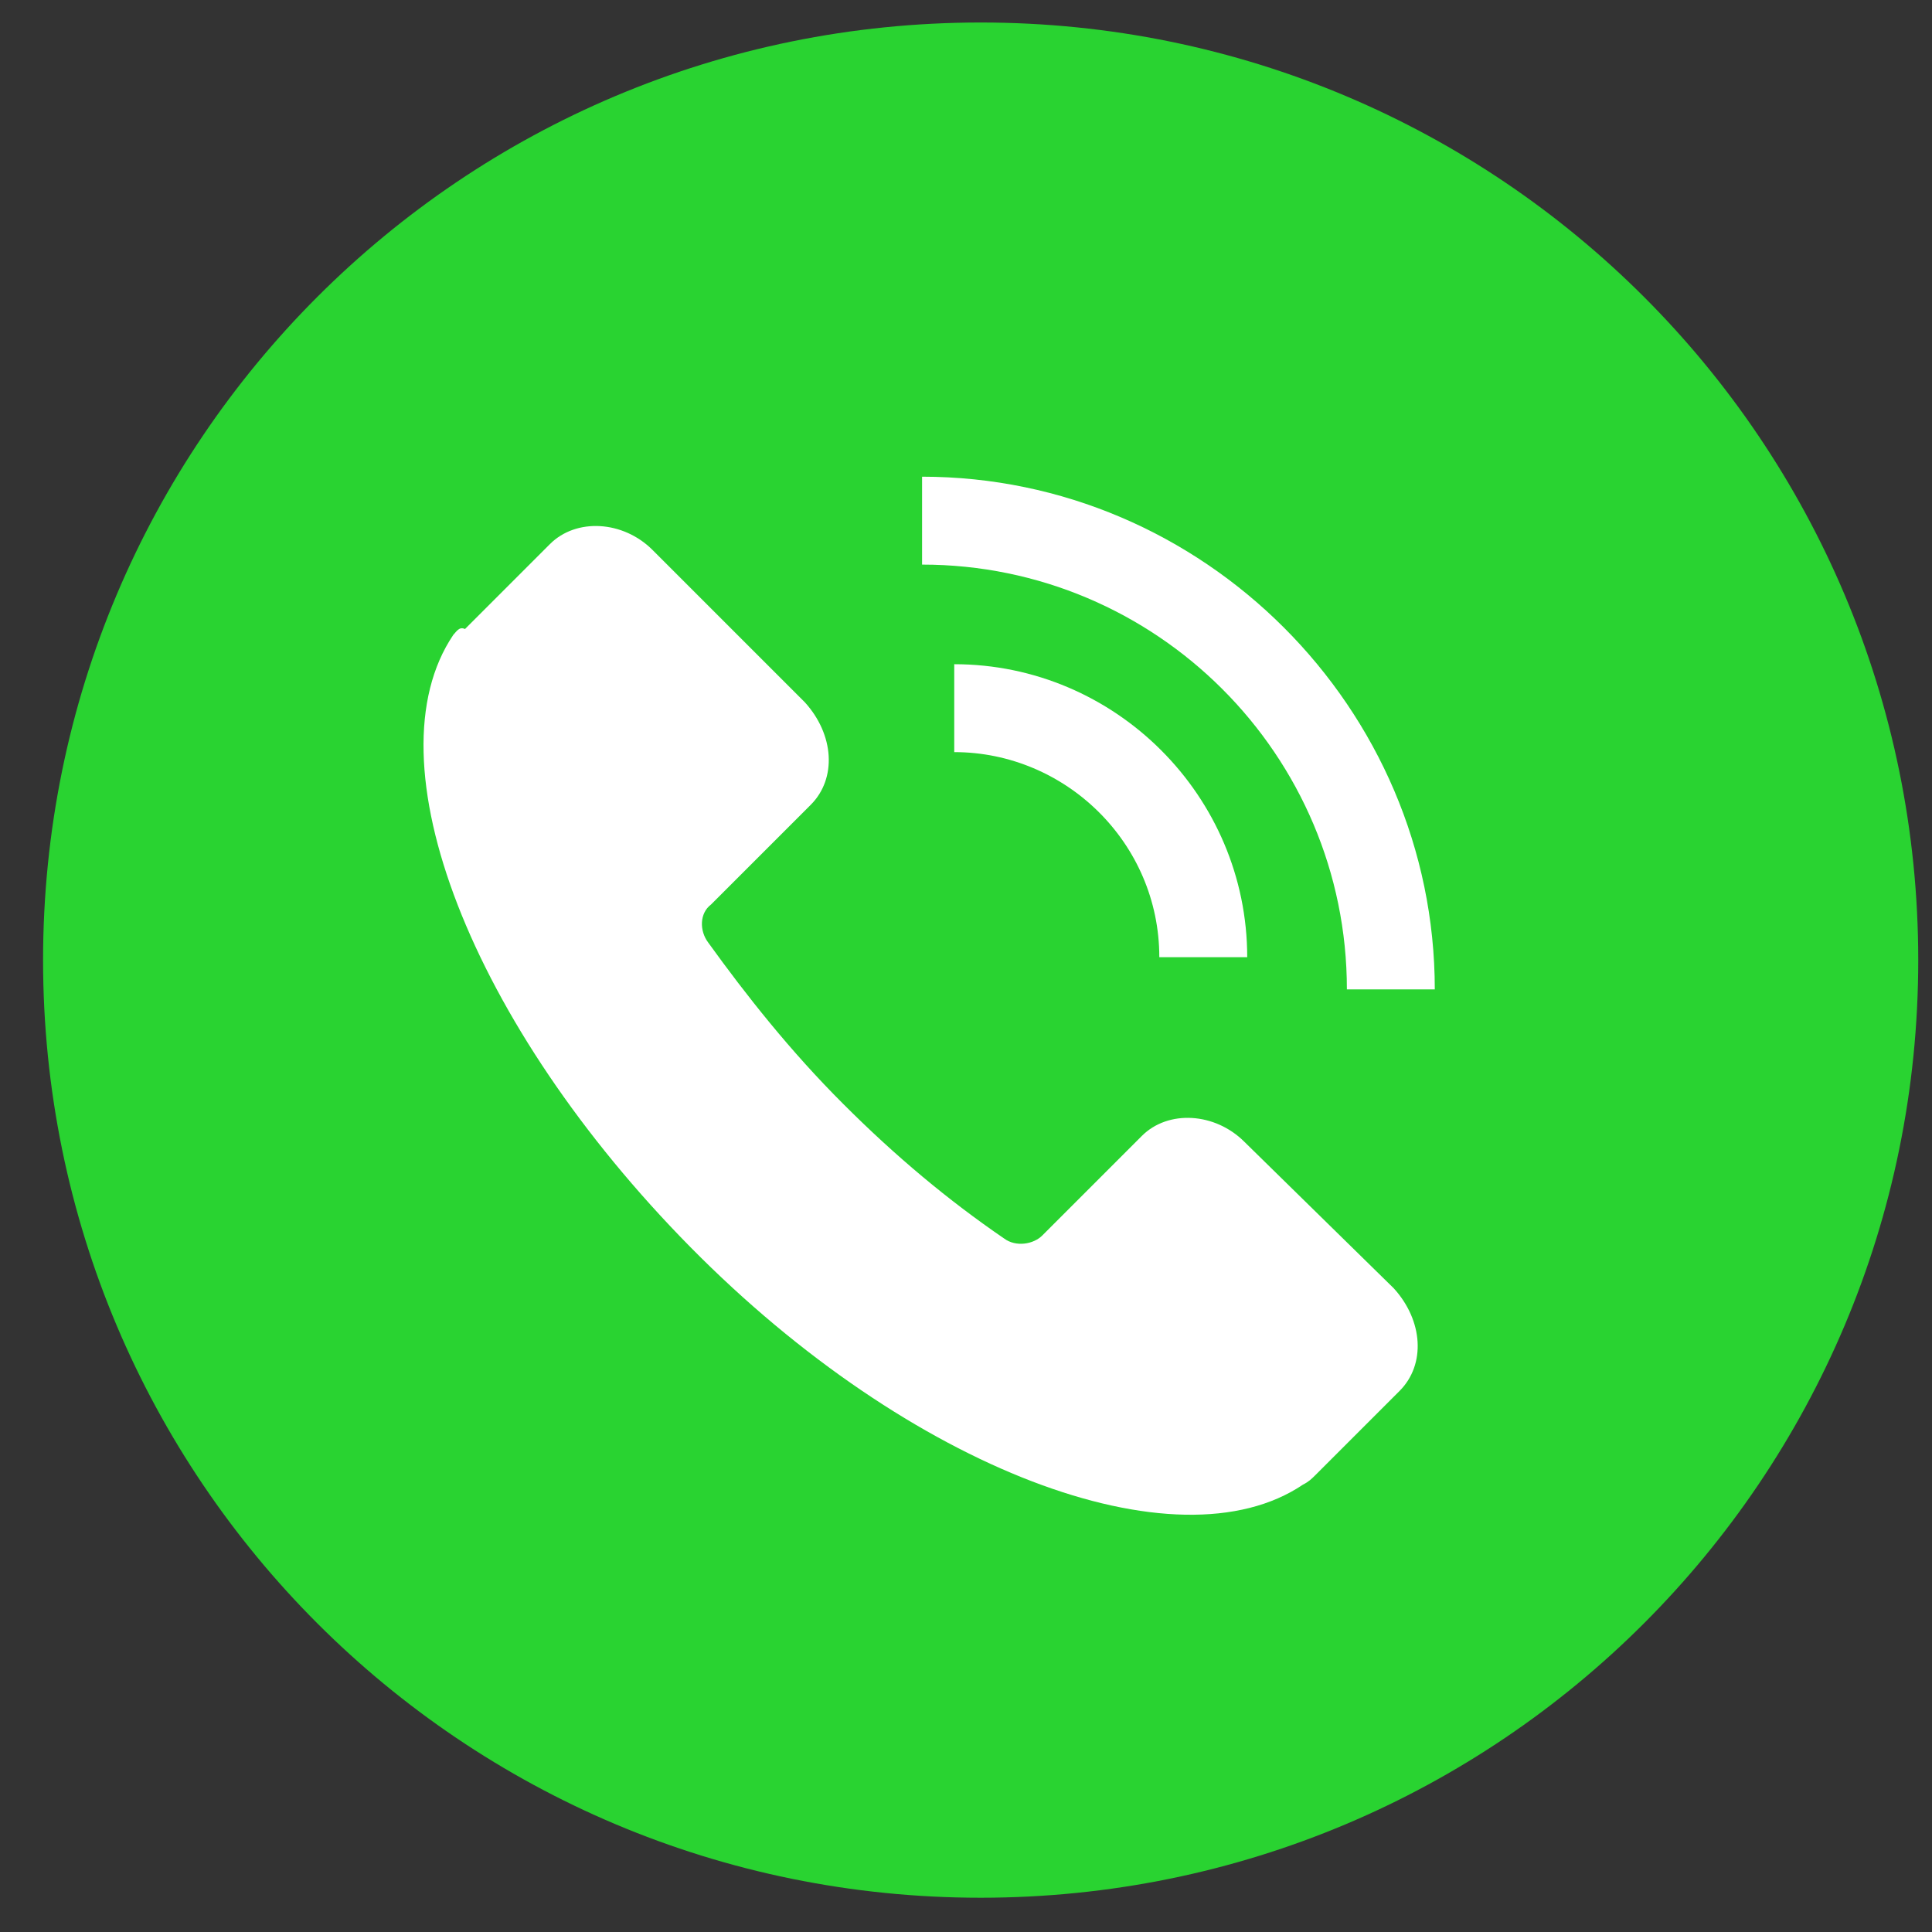
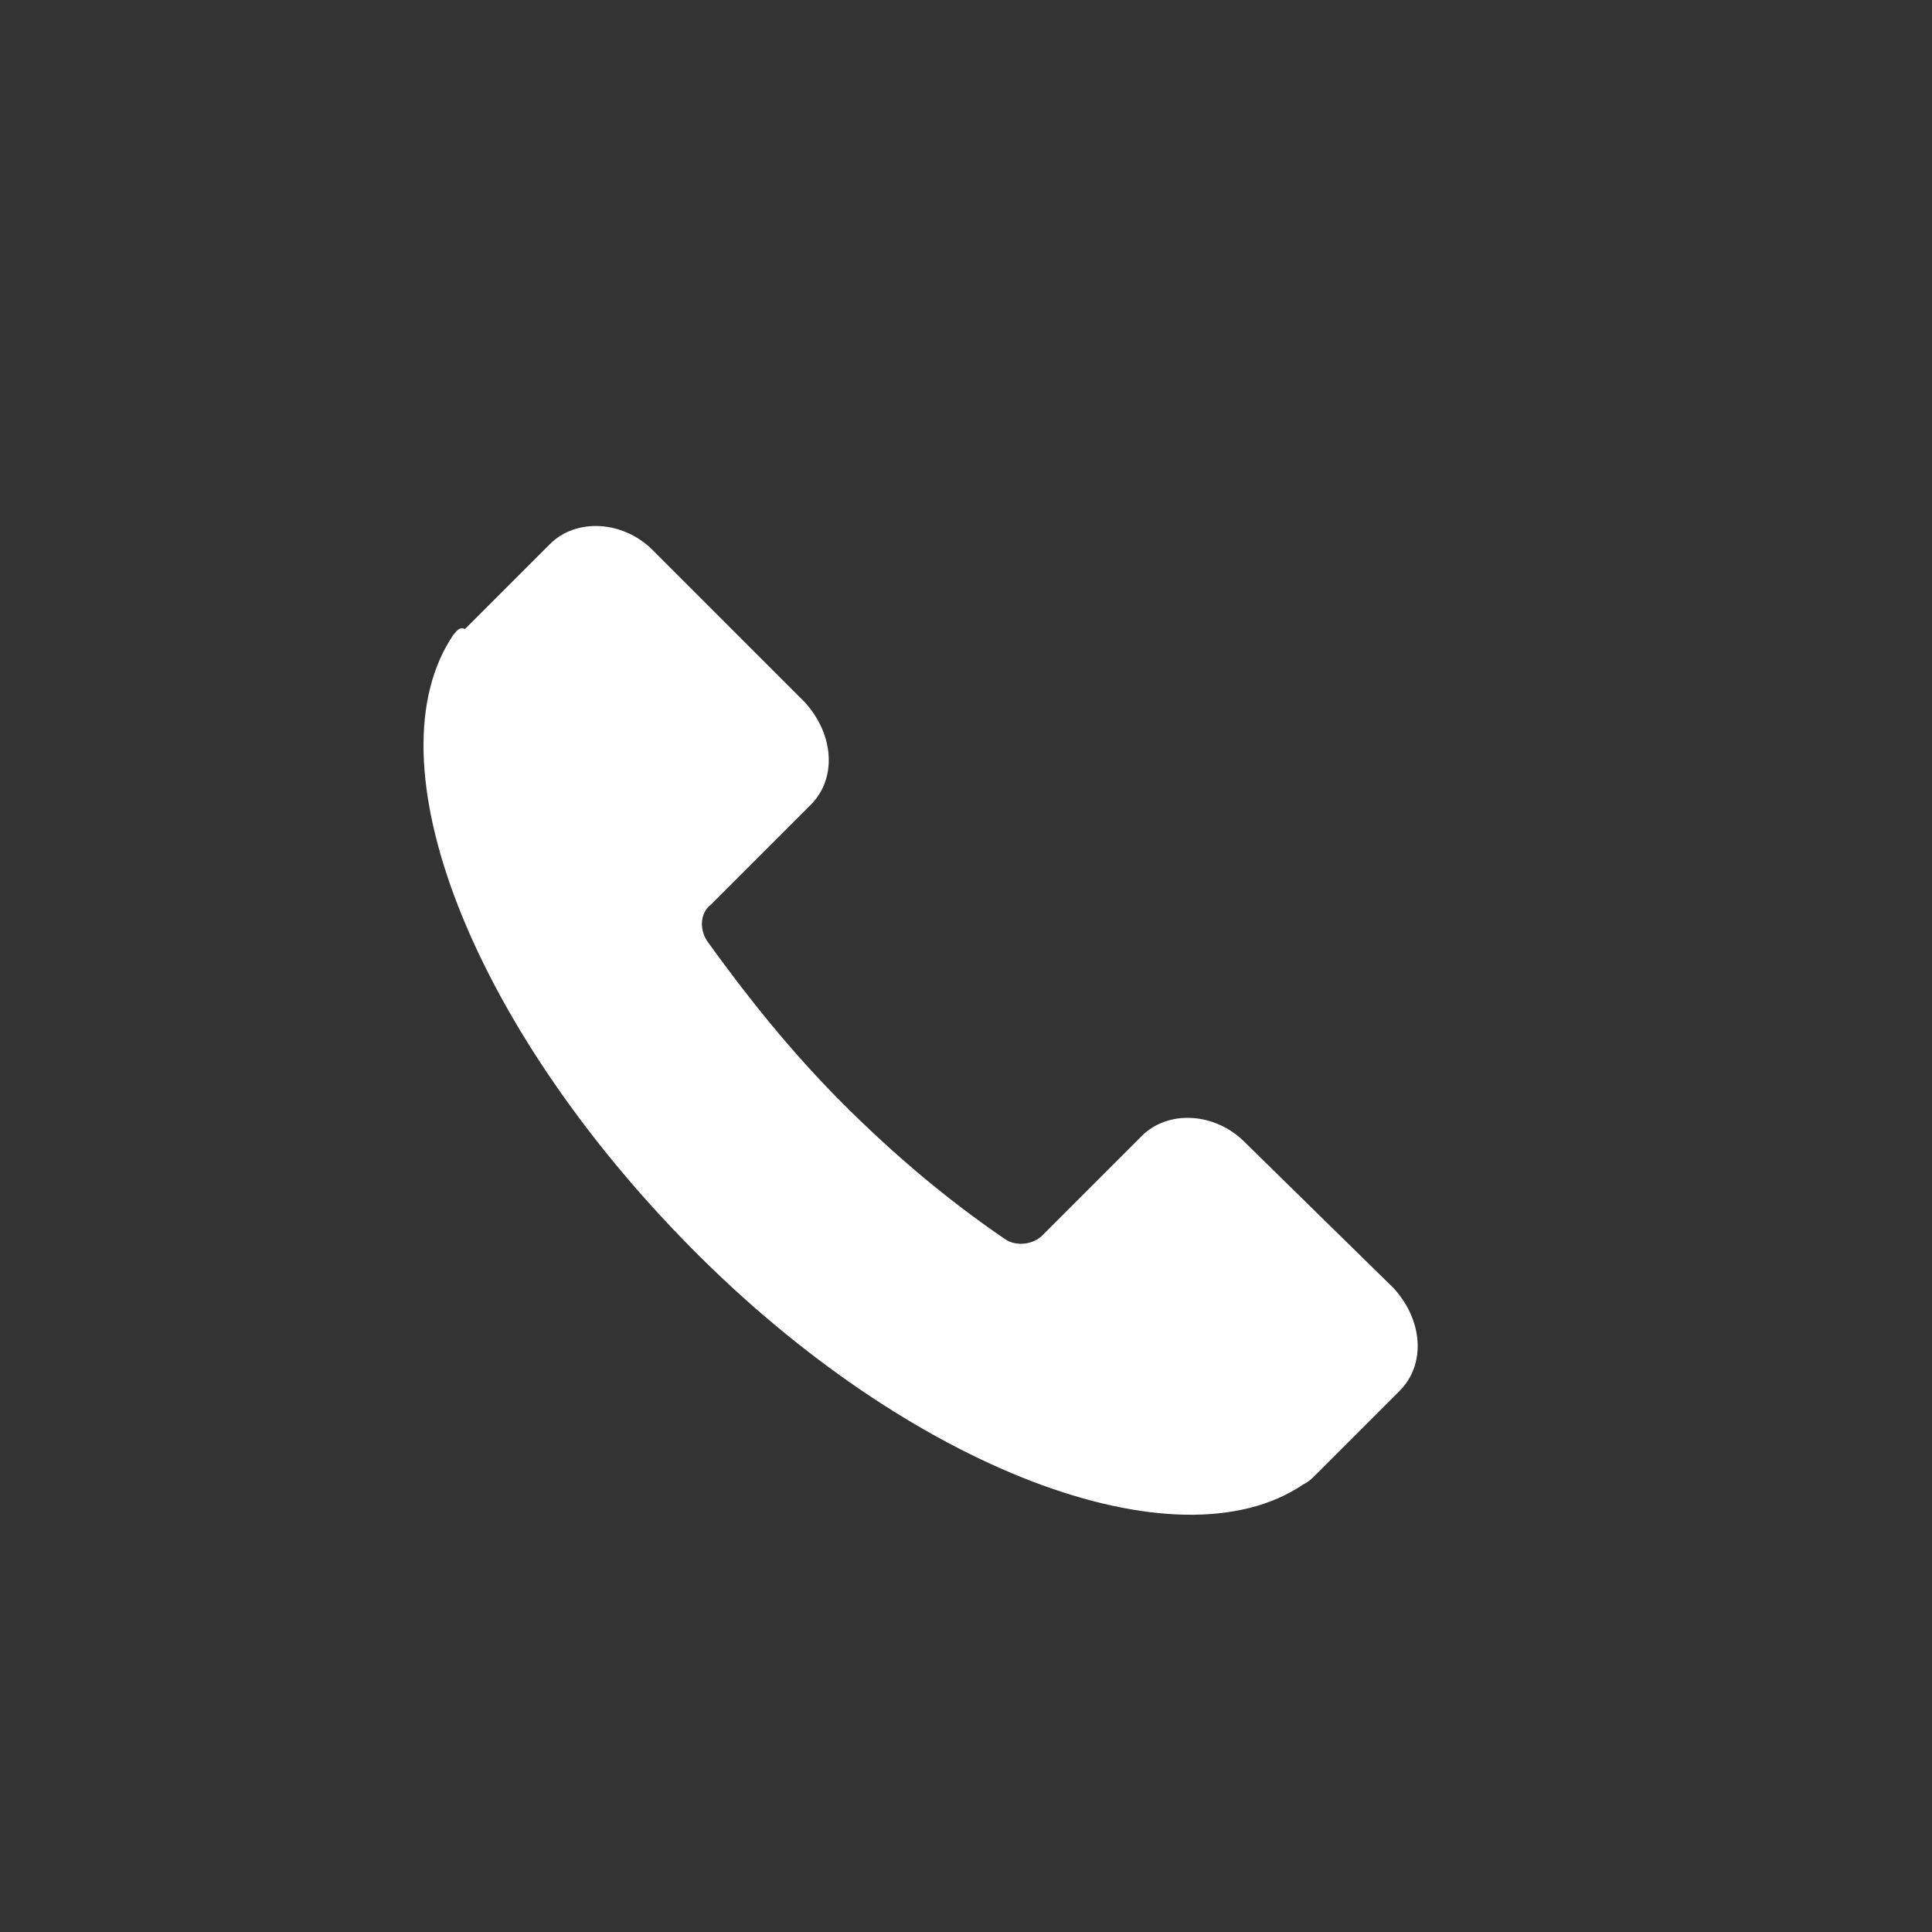
<svg xmlns="http://www.w3.org/2000/svg" width="34" height="34" viewBox="0 0 34 34" fill="none">
  <rect x="0" y="0" width="34" height="34" fill="#333333" stroke="none" />
  <g clip-path="url(#clip0_403_11328)">
-     <path d="M17.258 0.396C26.384 0.396 33.758 7.77 33.758 16.896C33.758 26.023 26.384 33.397 17.258 33.397C8.131 33.397 0.758 26.023 0.758 16.896C0.758 7.77 8.131 0.396 17.258 0.396Z" fill="#29D331" />
    <path d="M7.977 11.173C6.481 13.391 8.286 18.031 12.153 21.95C16.02 25.869 20.713 27.622 22.93 26.127C23.033 26.075 23.084 26.023 23.136 25.972L24.631 24.477C25.095 24.012 25.044 23.239 24.528 22.672L21.899 20.094C21.383 19.578 20.558 19.526 20.094 19.991L18.341 21.744C18.186 21.898 17.877 21.95 17.67 21.795C16.691 21.125 15.763 20.352 14.835 19.423C13.906 18.495 13.133 17.516 12.463 16.587C12.308 16.381 12.308 16.072 12.514 15.917L14.267 14.164C14.731 13.7 14.68 12.927 14.164 12.359L11.483 9.678C10.967 9.162 10.142 9.111 9.678 9.575L8.183 11.07C8.08 11.019 8.028 11.122 7.977 11.173Z" fill="white" />
-     <path d="M21.949 16.845H20.402C20.402 14.834 18.752 13.236 16.793 13.236V11.689C19.629 11.689 21.949 14.009 21.949 16.845Z" fill="white" />
-     <path d="M25.25 17.412H23.703C23.703 13.287 20.352 9.936 16.227 9.936V8.389C21.177 8.389 25.25 12.462 25.25 17.412Z" fill="white" />
  </g>
  <defs>
    <clipPath id="clip0_403_11328">
      <rect width="33" height="33" fill="white" transform="translate(0.758 0.396)" />
    </clipPath>
  </defs>
</svg>